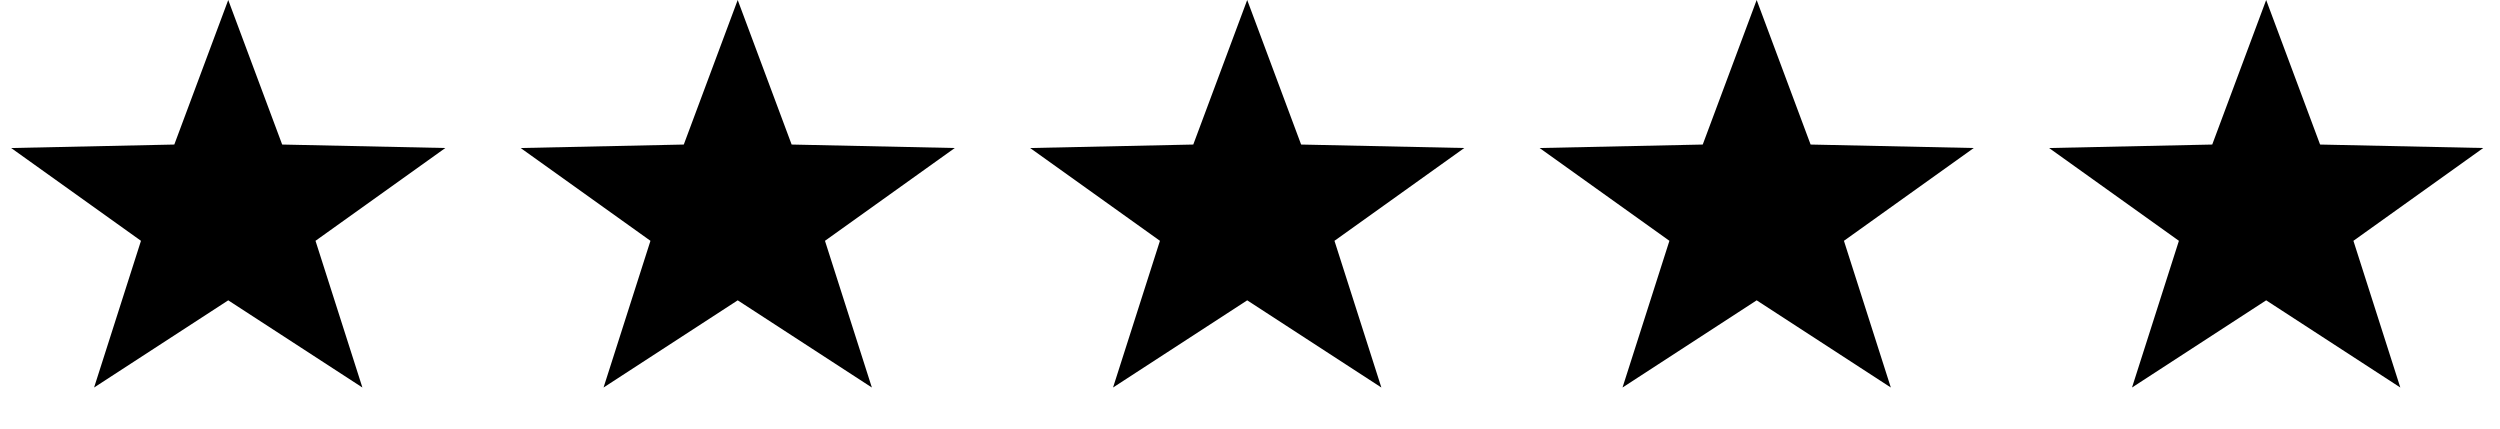
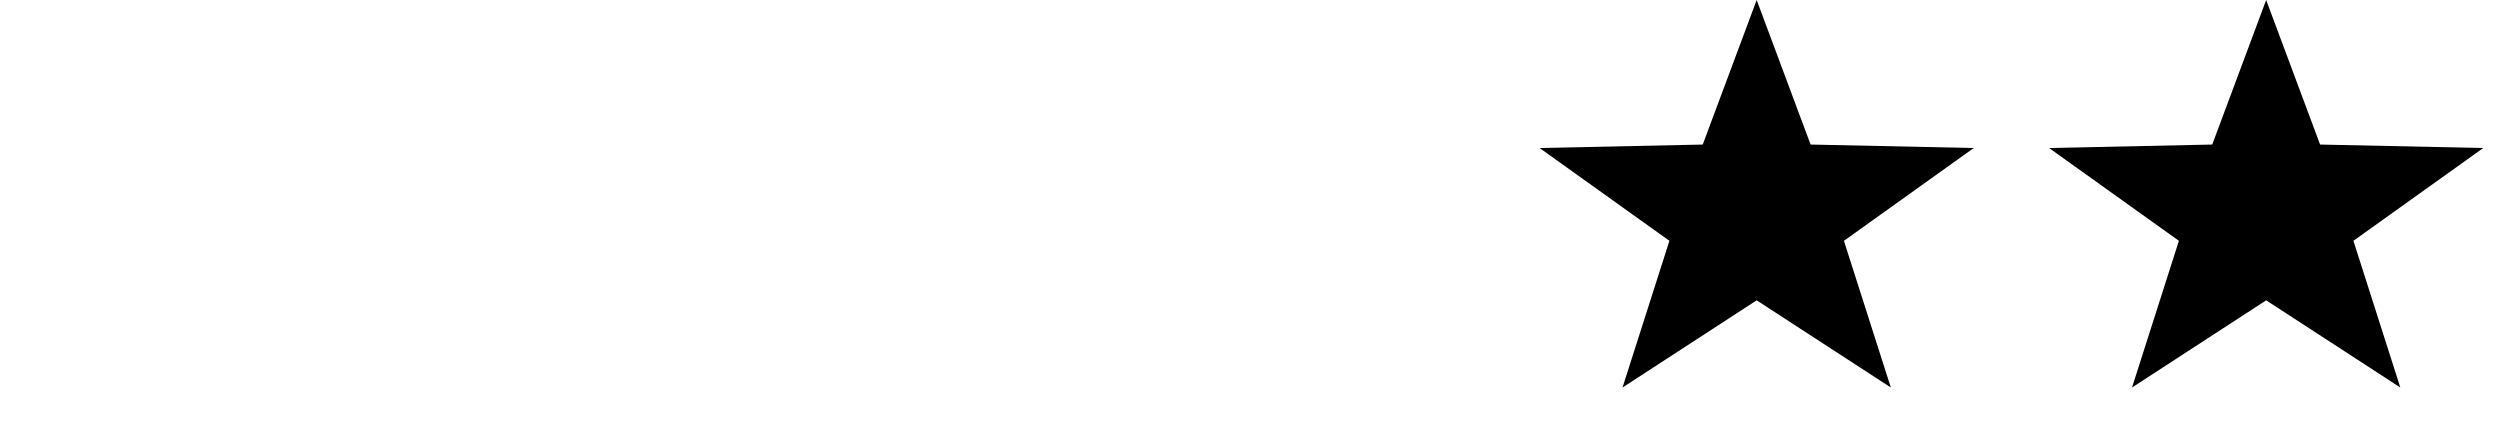
<svg xmlns="http://www.w3.org/2000/svg" width="169" height="29" viewBox="0 0 169 29" fill="none">
-   <path d="M15.429 0L19.075 9.771L30.103 10.006L21.328 16.279L24.498 26.196L15.429 20.302L6.36 26.196L9.53 16.279L0.755 10.006L11.783 9.771L15.429 0Z" fill="black" />
-   <path d="M49.869 0L53.515 9.771L64.543 10.006L55.768 16.279L58.938 26.196L49.869 20.302L40.8 26.196L43.971 16.279L35.196 10.006L46.224 9.771L49.869 0Z" fill="black" />
-   <path d="M84.311 0L87.956 9.771L98.984 10.006L90.21 16.279L93.38 26.196L84.311 20.302L75.242 26.196L78.412 16.279L69.637 10.006L80.665 9.771L84.311 0Z" fill="black" />
  <path d="M118.751 0L122.397 9.771L133.425 10.006L124.65 16.279L127.82 26.196L118.751 20.302L109.682 26.196L112.852 16.279L104.077 10.006L115.105 9.771L118.751 0Z" fill="black" />
  <path d="M153.193 0L156.838 9.771L167.866 10.006L159.091 16.279L162.261 26.196L153.193 20.302L144.124 26.196L147.294 16.279L138.519 10.006L149.547 9.771L153.193 0Z" fill="black" />
</svg>